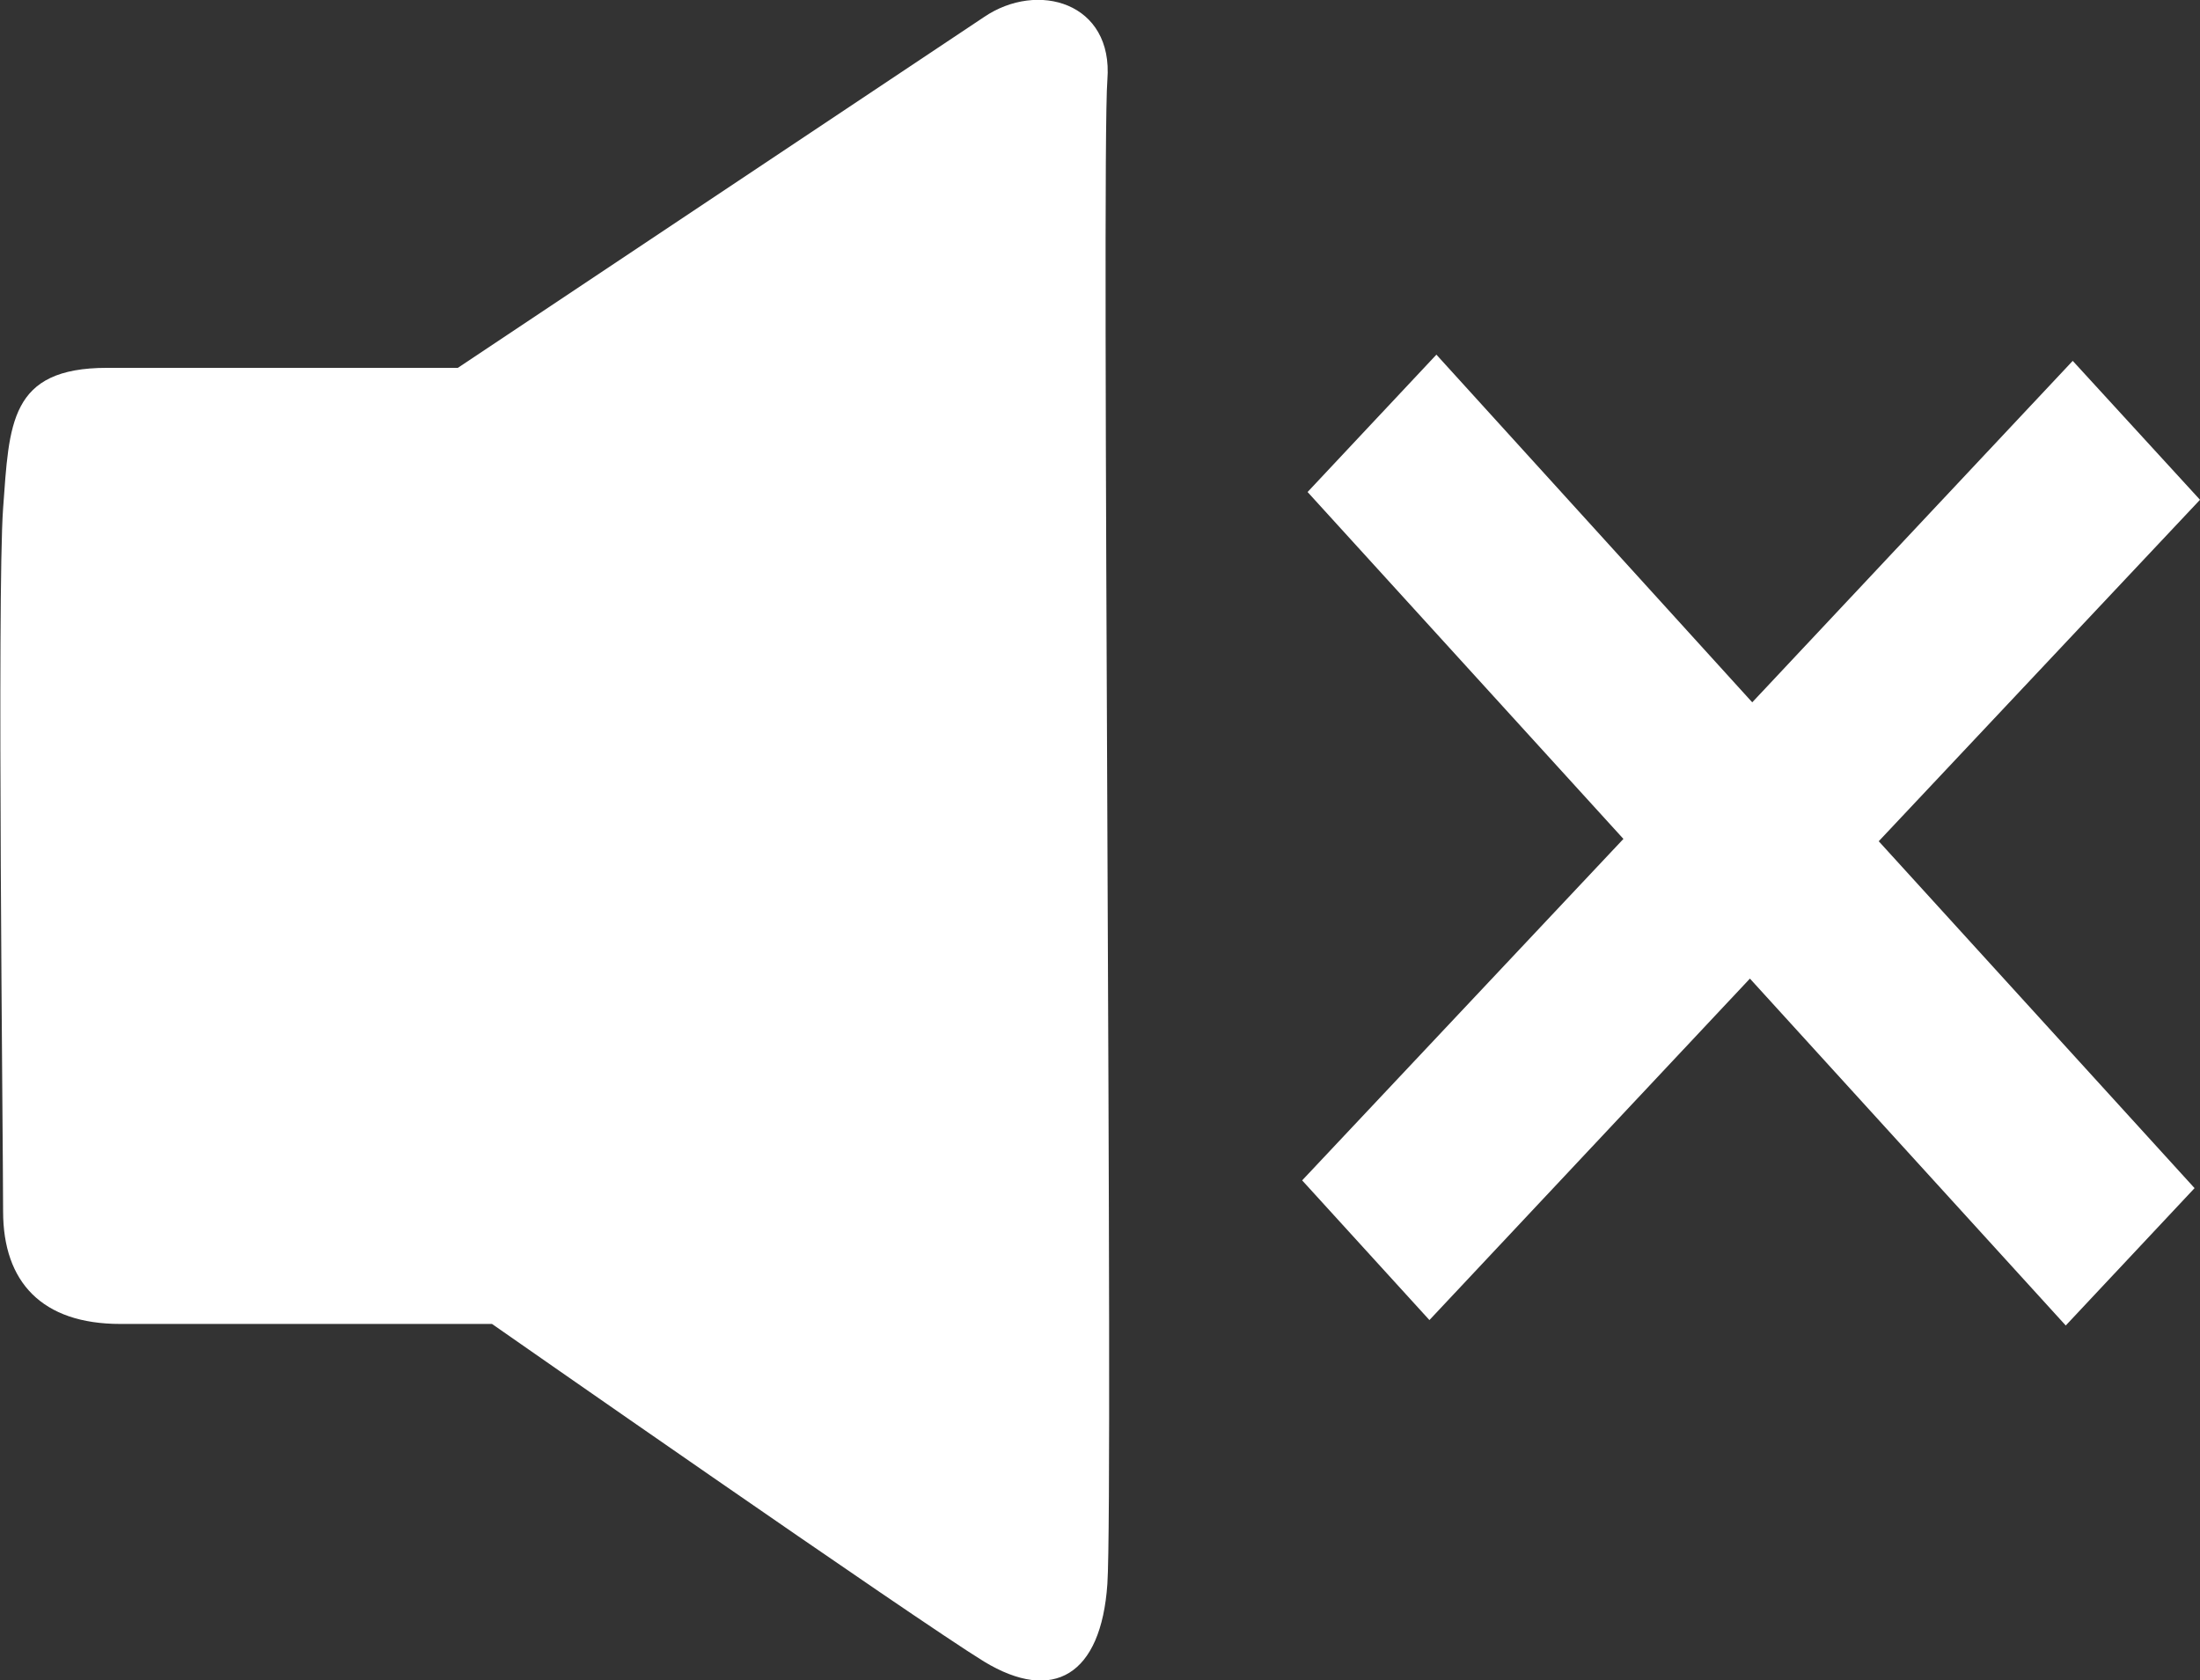
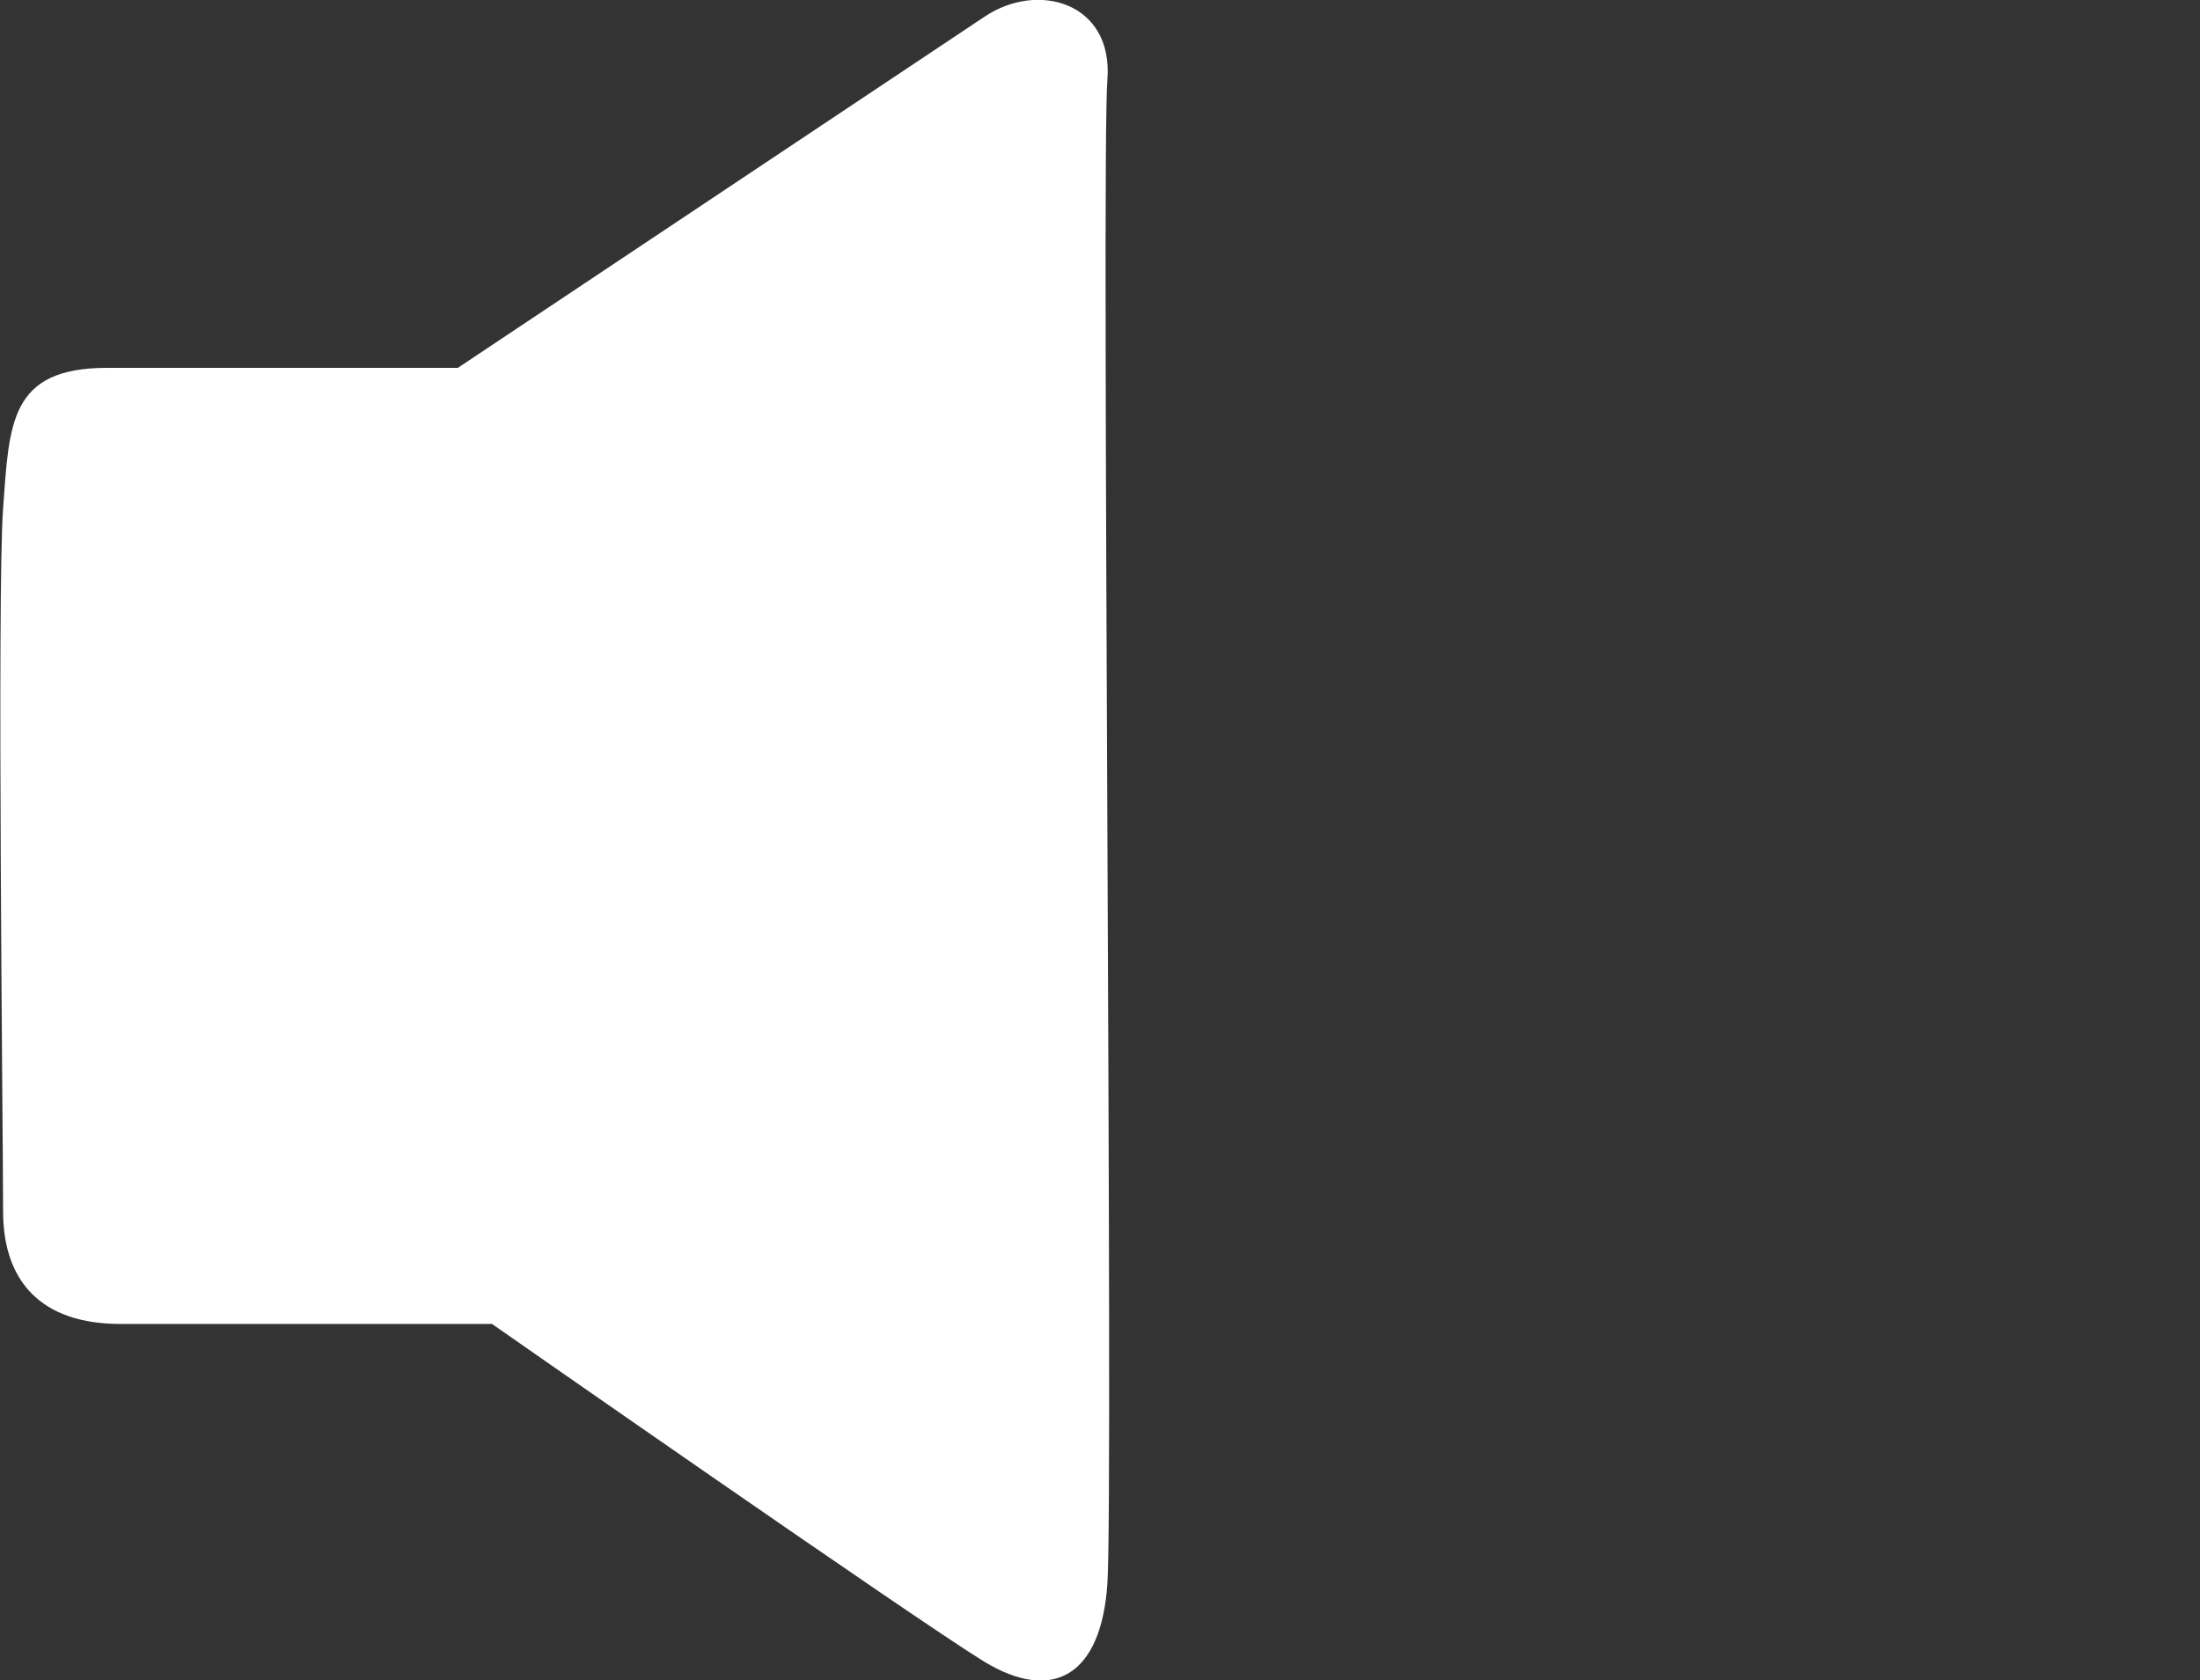
<svg xmlns="http://www.w3.org/2000/svg" id="Calque_1" version="1.1" viewBox="0 0 283.5 216.5">
  <rect x="0" y="0" width="283.5" height="216.5" fill="#333333" stroke="none" />
  <defs>
    <style>
      .st0 {
        fill: #fff;
      }
    </style>
  </defs>
  <path class="st0" d="M126.8,2.2L59,47.4H13.8c-12.6,0-12.6,7.2-13.4,18.1-.8,10.9,0,81.5,0,90.6s5,14.5,15.1,14.5h47.9s54.6,38.1,63.4,43.5c8.9,5.4,15.1,1.8,15.9-10,.8-11.8-.8-183.8,0-193.8.8-10-9-12.8-15.9-8.1Z" />
-   <polygon class="st0" points="283.5 64.4 267.1 46.5 225.8 90.5 185.1 45.7 168.5 63.4 209.2 108.1 167.8 152.1 184.2 170.1 225.5 126.1 266.2 170.8 282.8 153.1 242.1 108.4 283.5 64.4" />
</svg>